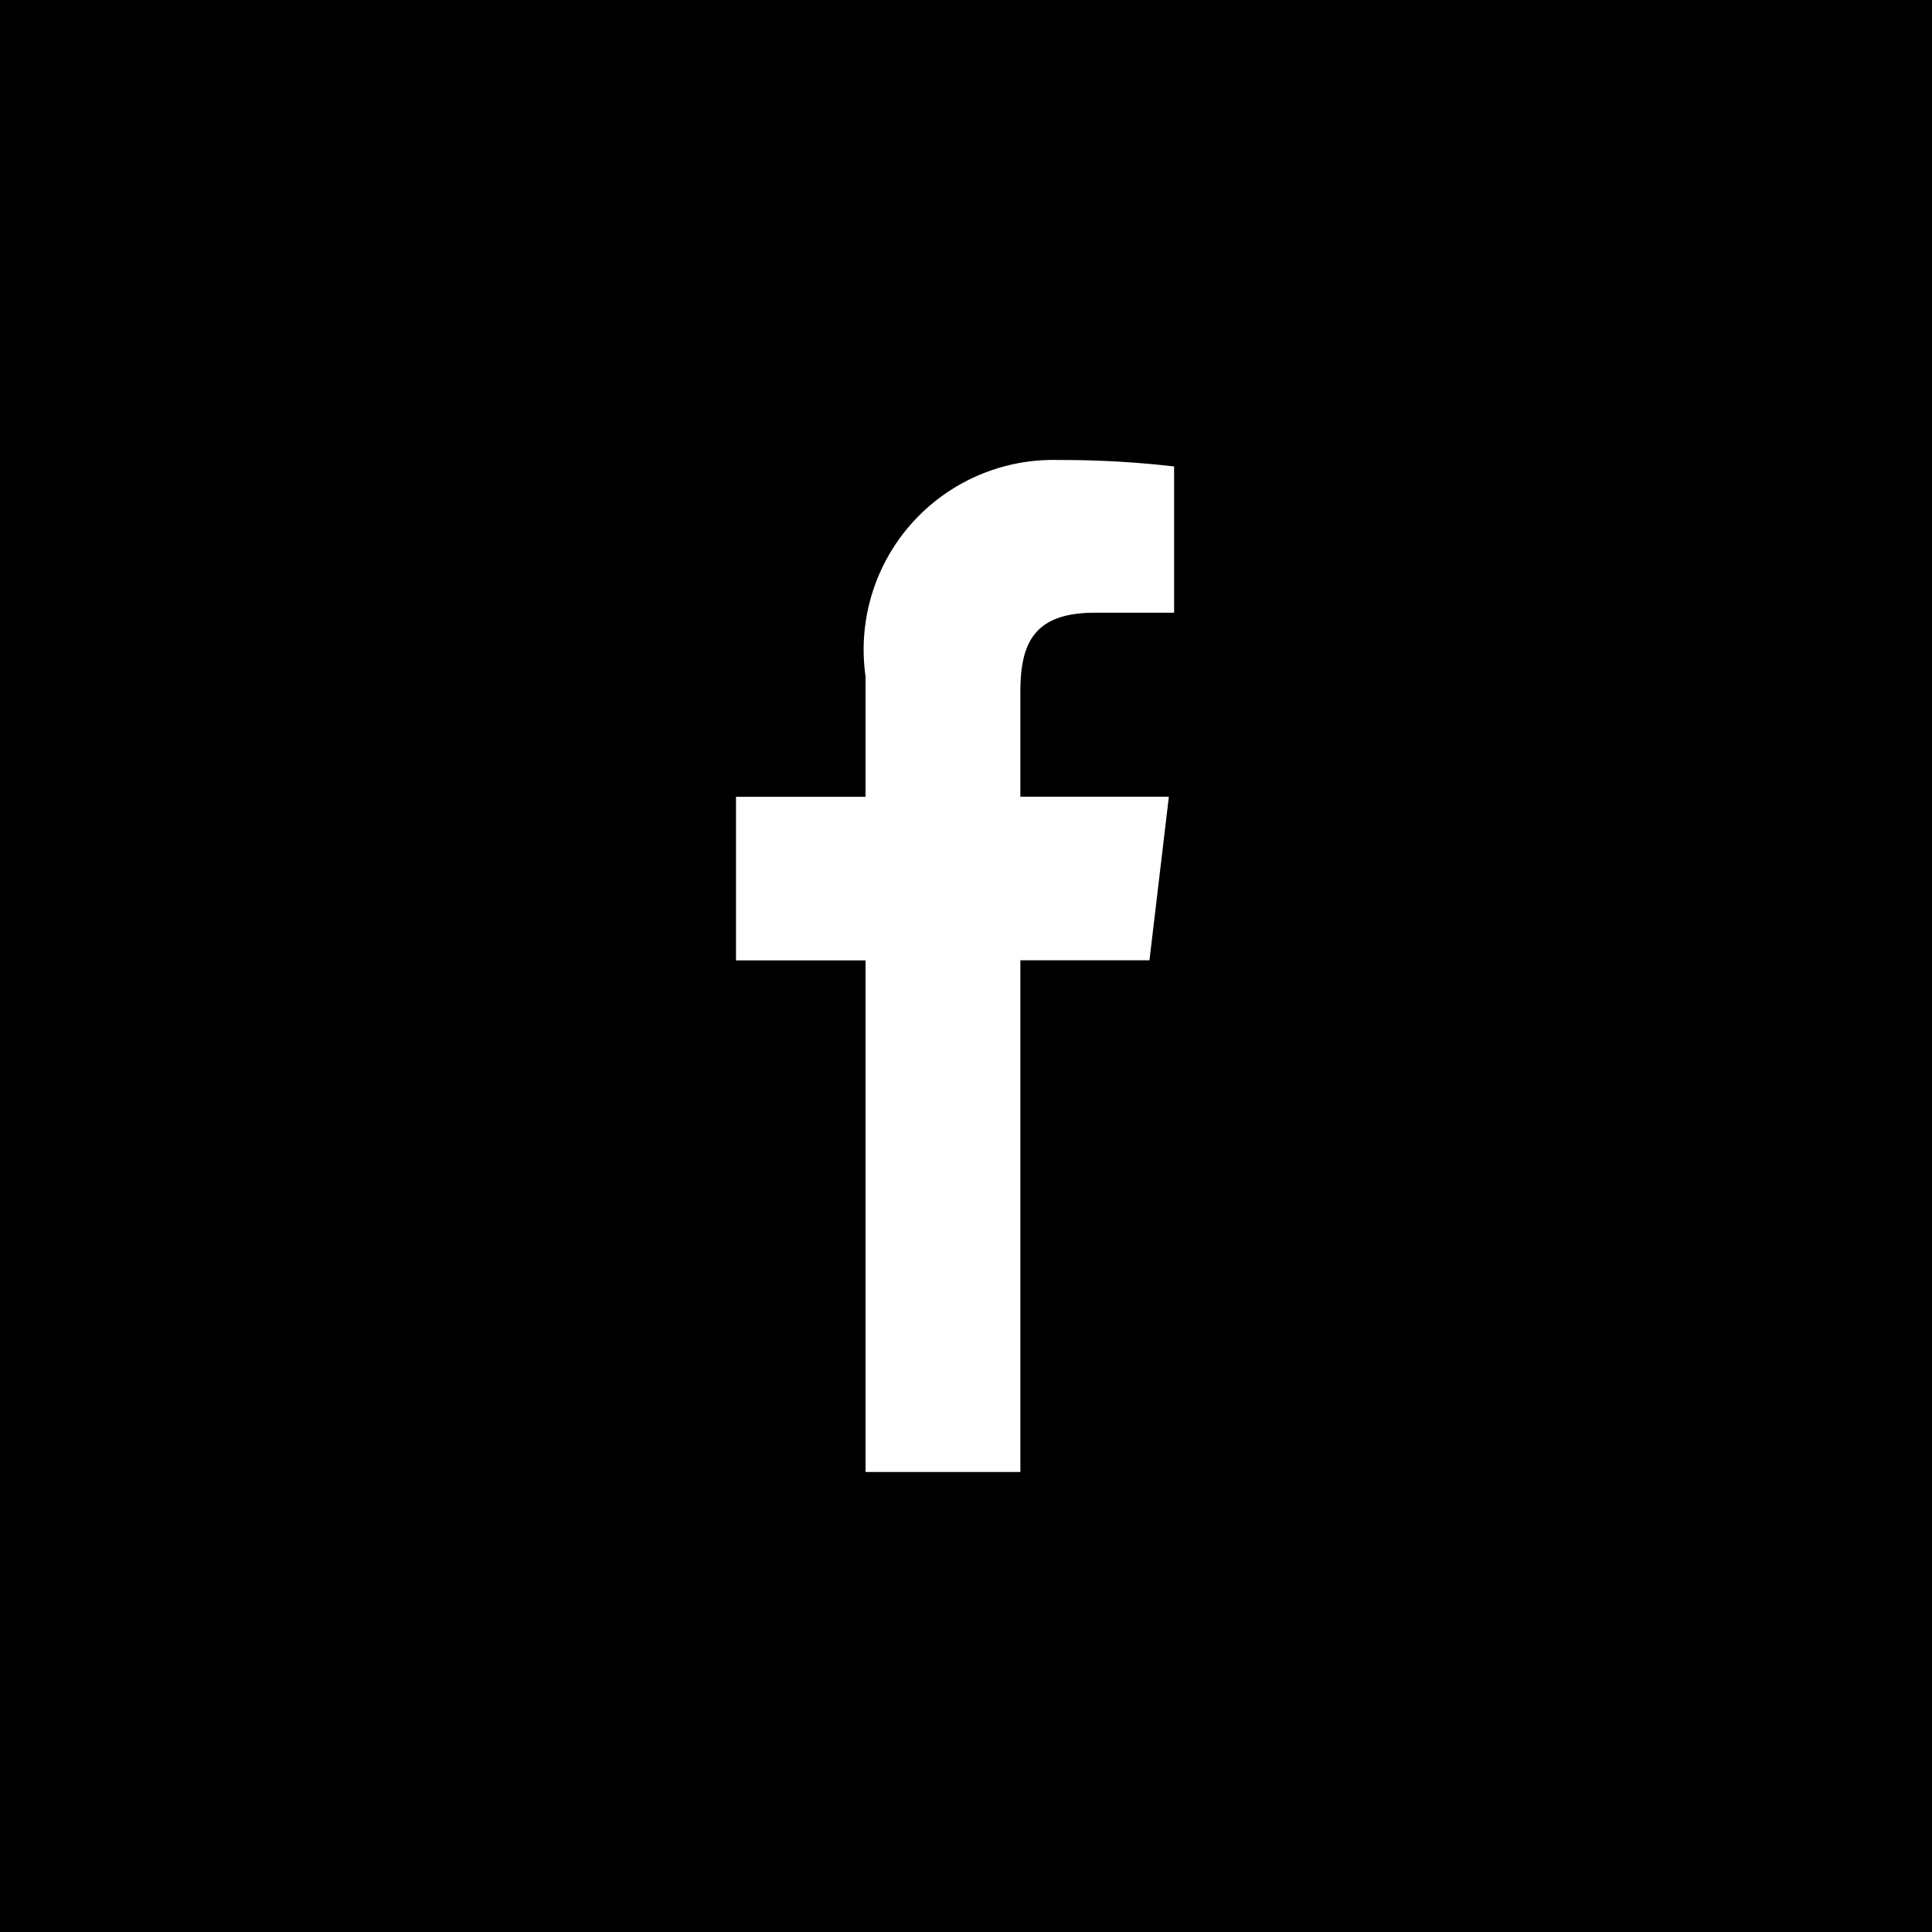
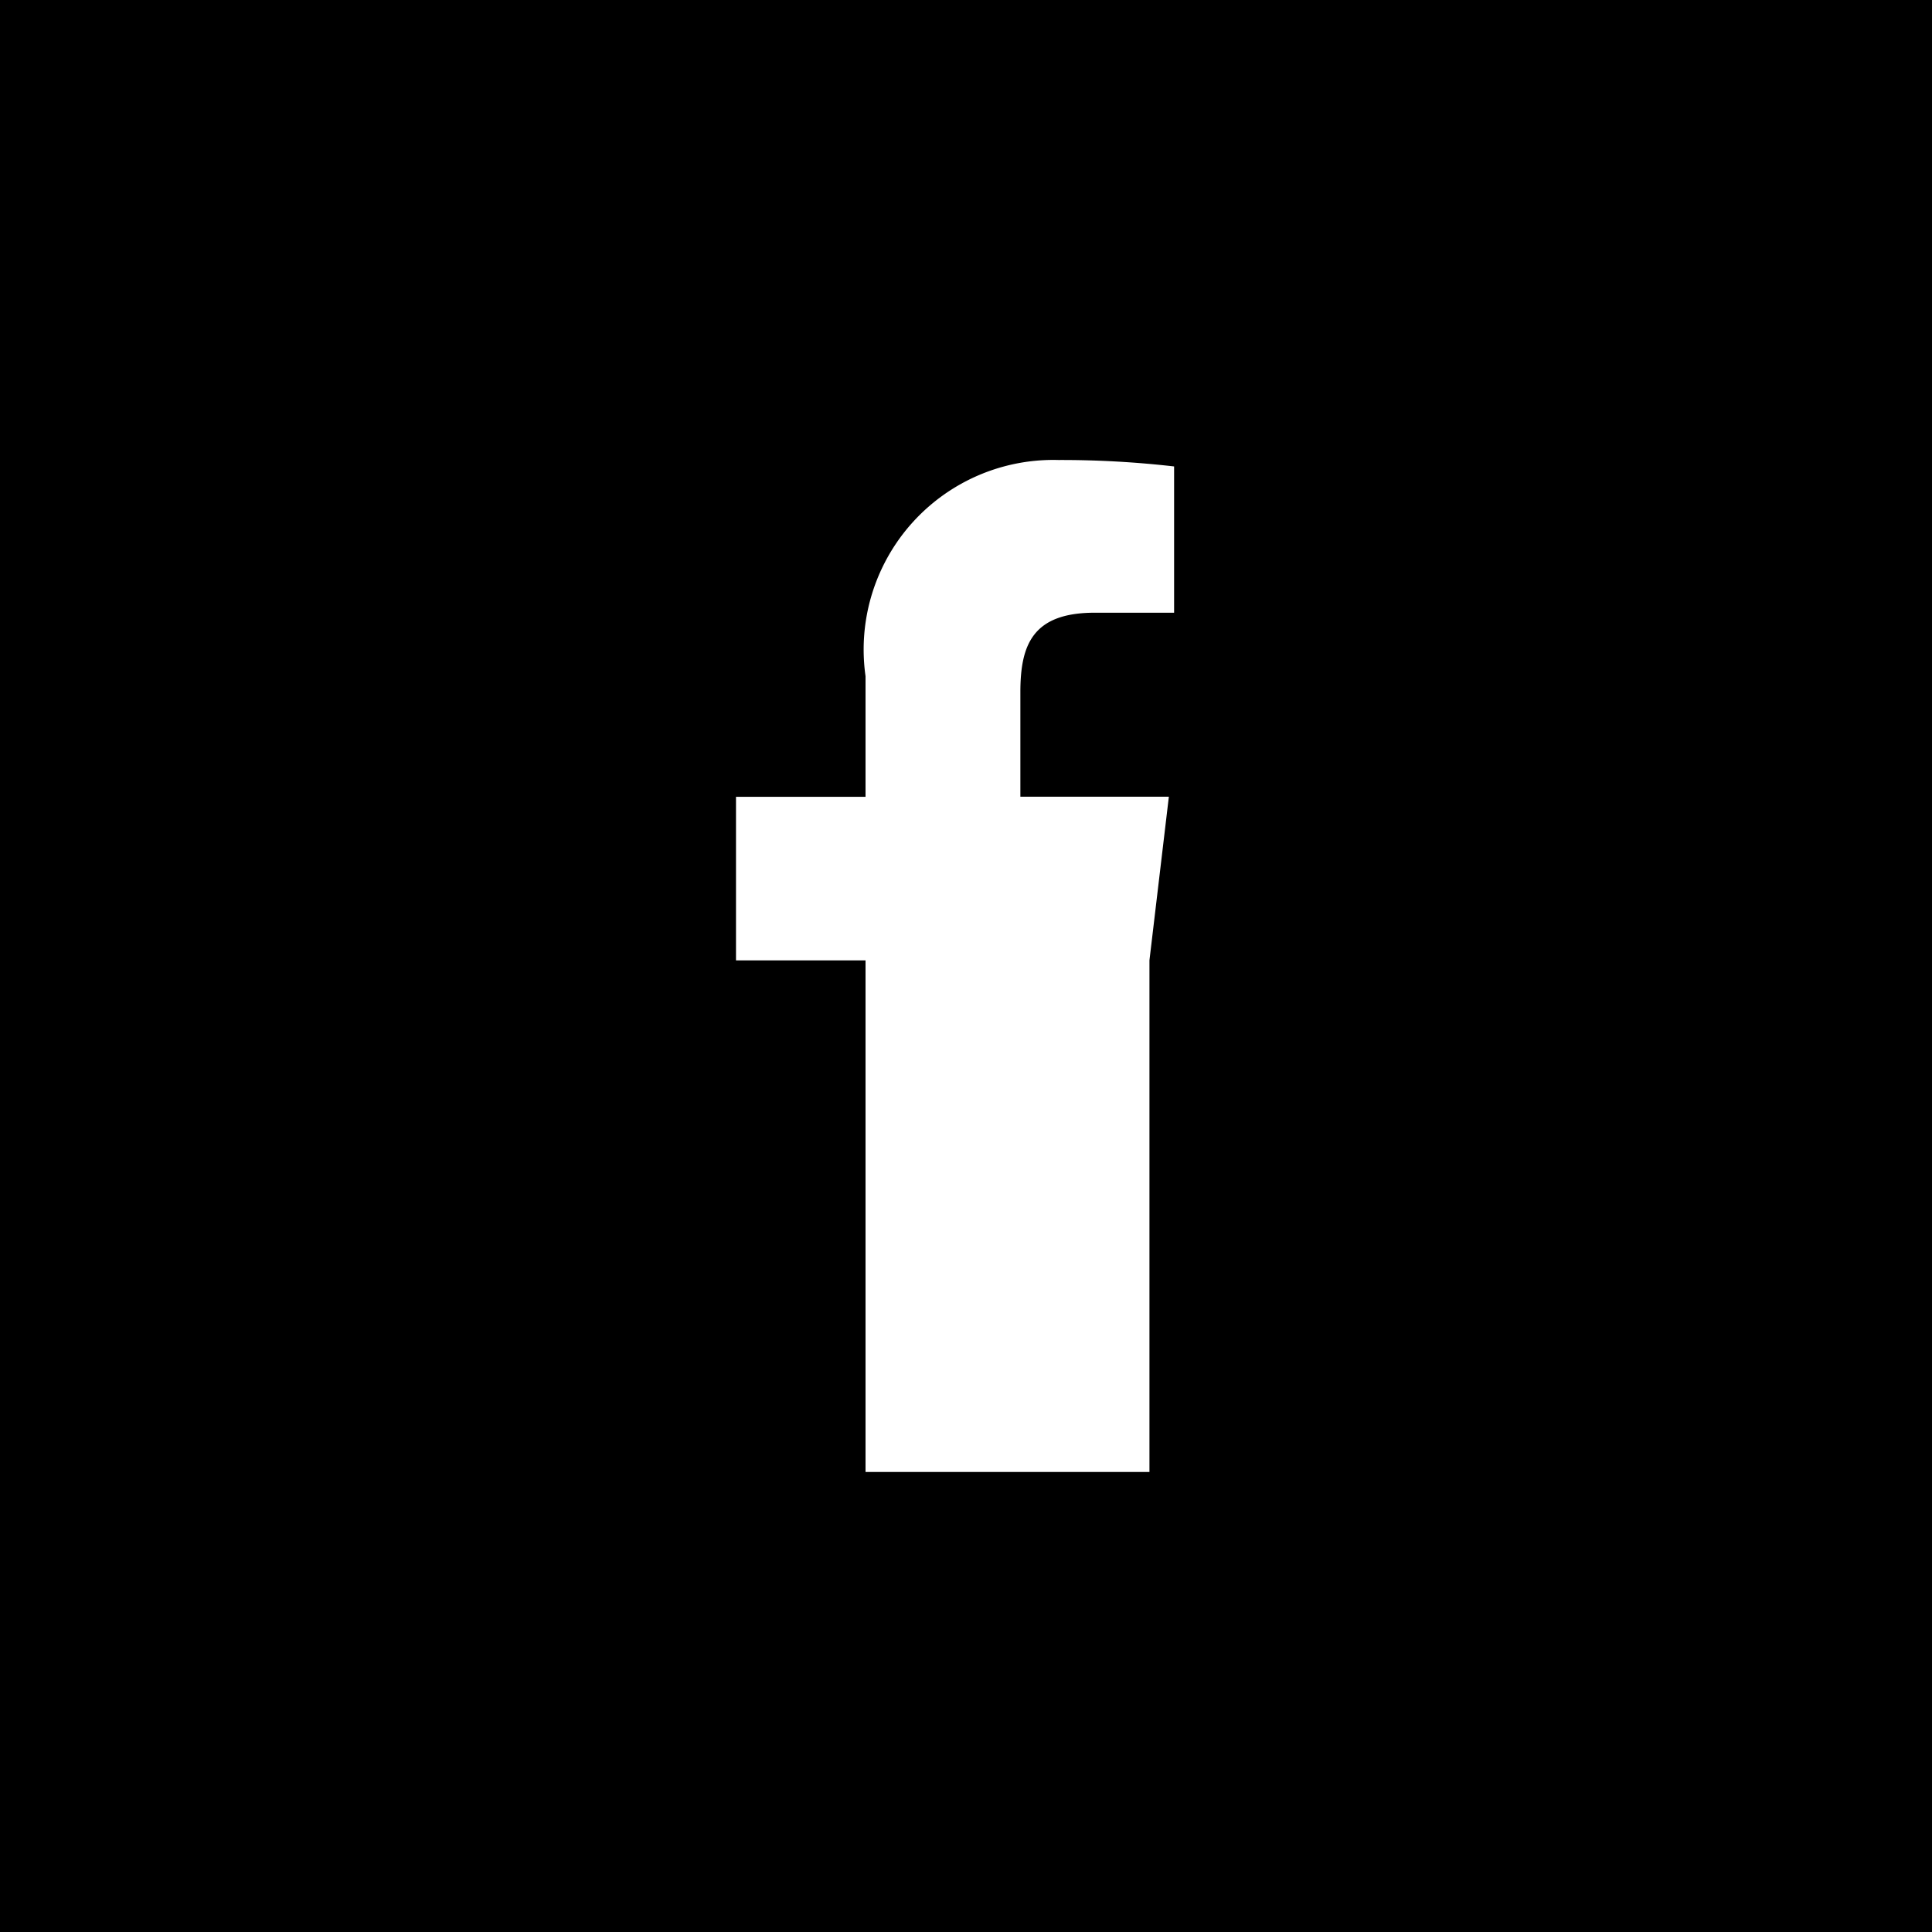
<svg xmlns="http://www.w3.org/2000/svg" id="ab1cf193-7ba7-4f7f-af99-edf6bff8c6a8" data-name="Layer 1" width="21" height="21" viewBox="0 0 21 21">
-   <path d="M0,0V21H21V0ZM12.762,6.66l-.863,0c-.677,0-.808.351-.808.865v1.135h1.614l-.211,1.778H11.091V16H9.408V10.439H8V8.661H9.408V7.35A2.061,2.061,0,0,1,11.505,5a10.749,10.749,0,0,1,1.257.07Z" />
+   <path d="M0,0V21H21V0ZM12.762,6.66l-.863,0c-.677,0-.808.351-.808.865v1.135h1.614l-.211,1.778V16H9.408V10.439H8V8.661H9.408V7.35A2.061,2.061,0,0,1,11.505,5a10.749,10.749,0,0,1,1.257.07Z" />
</svg>